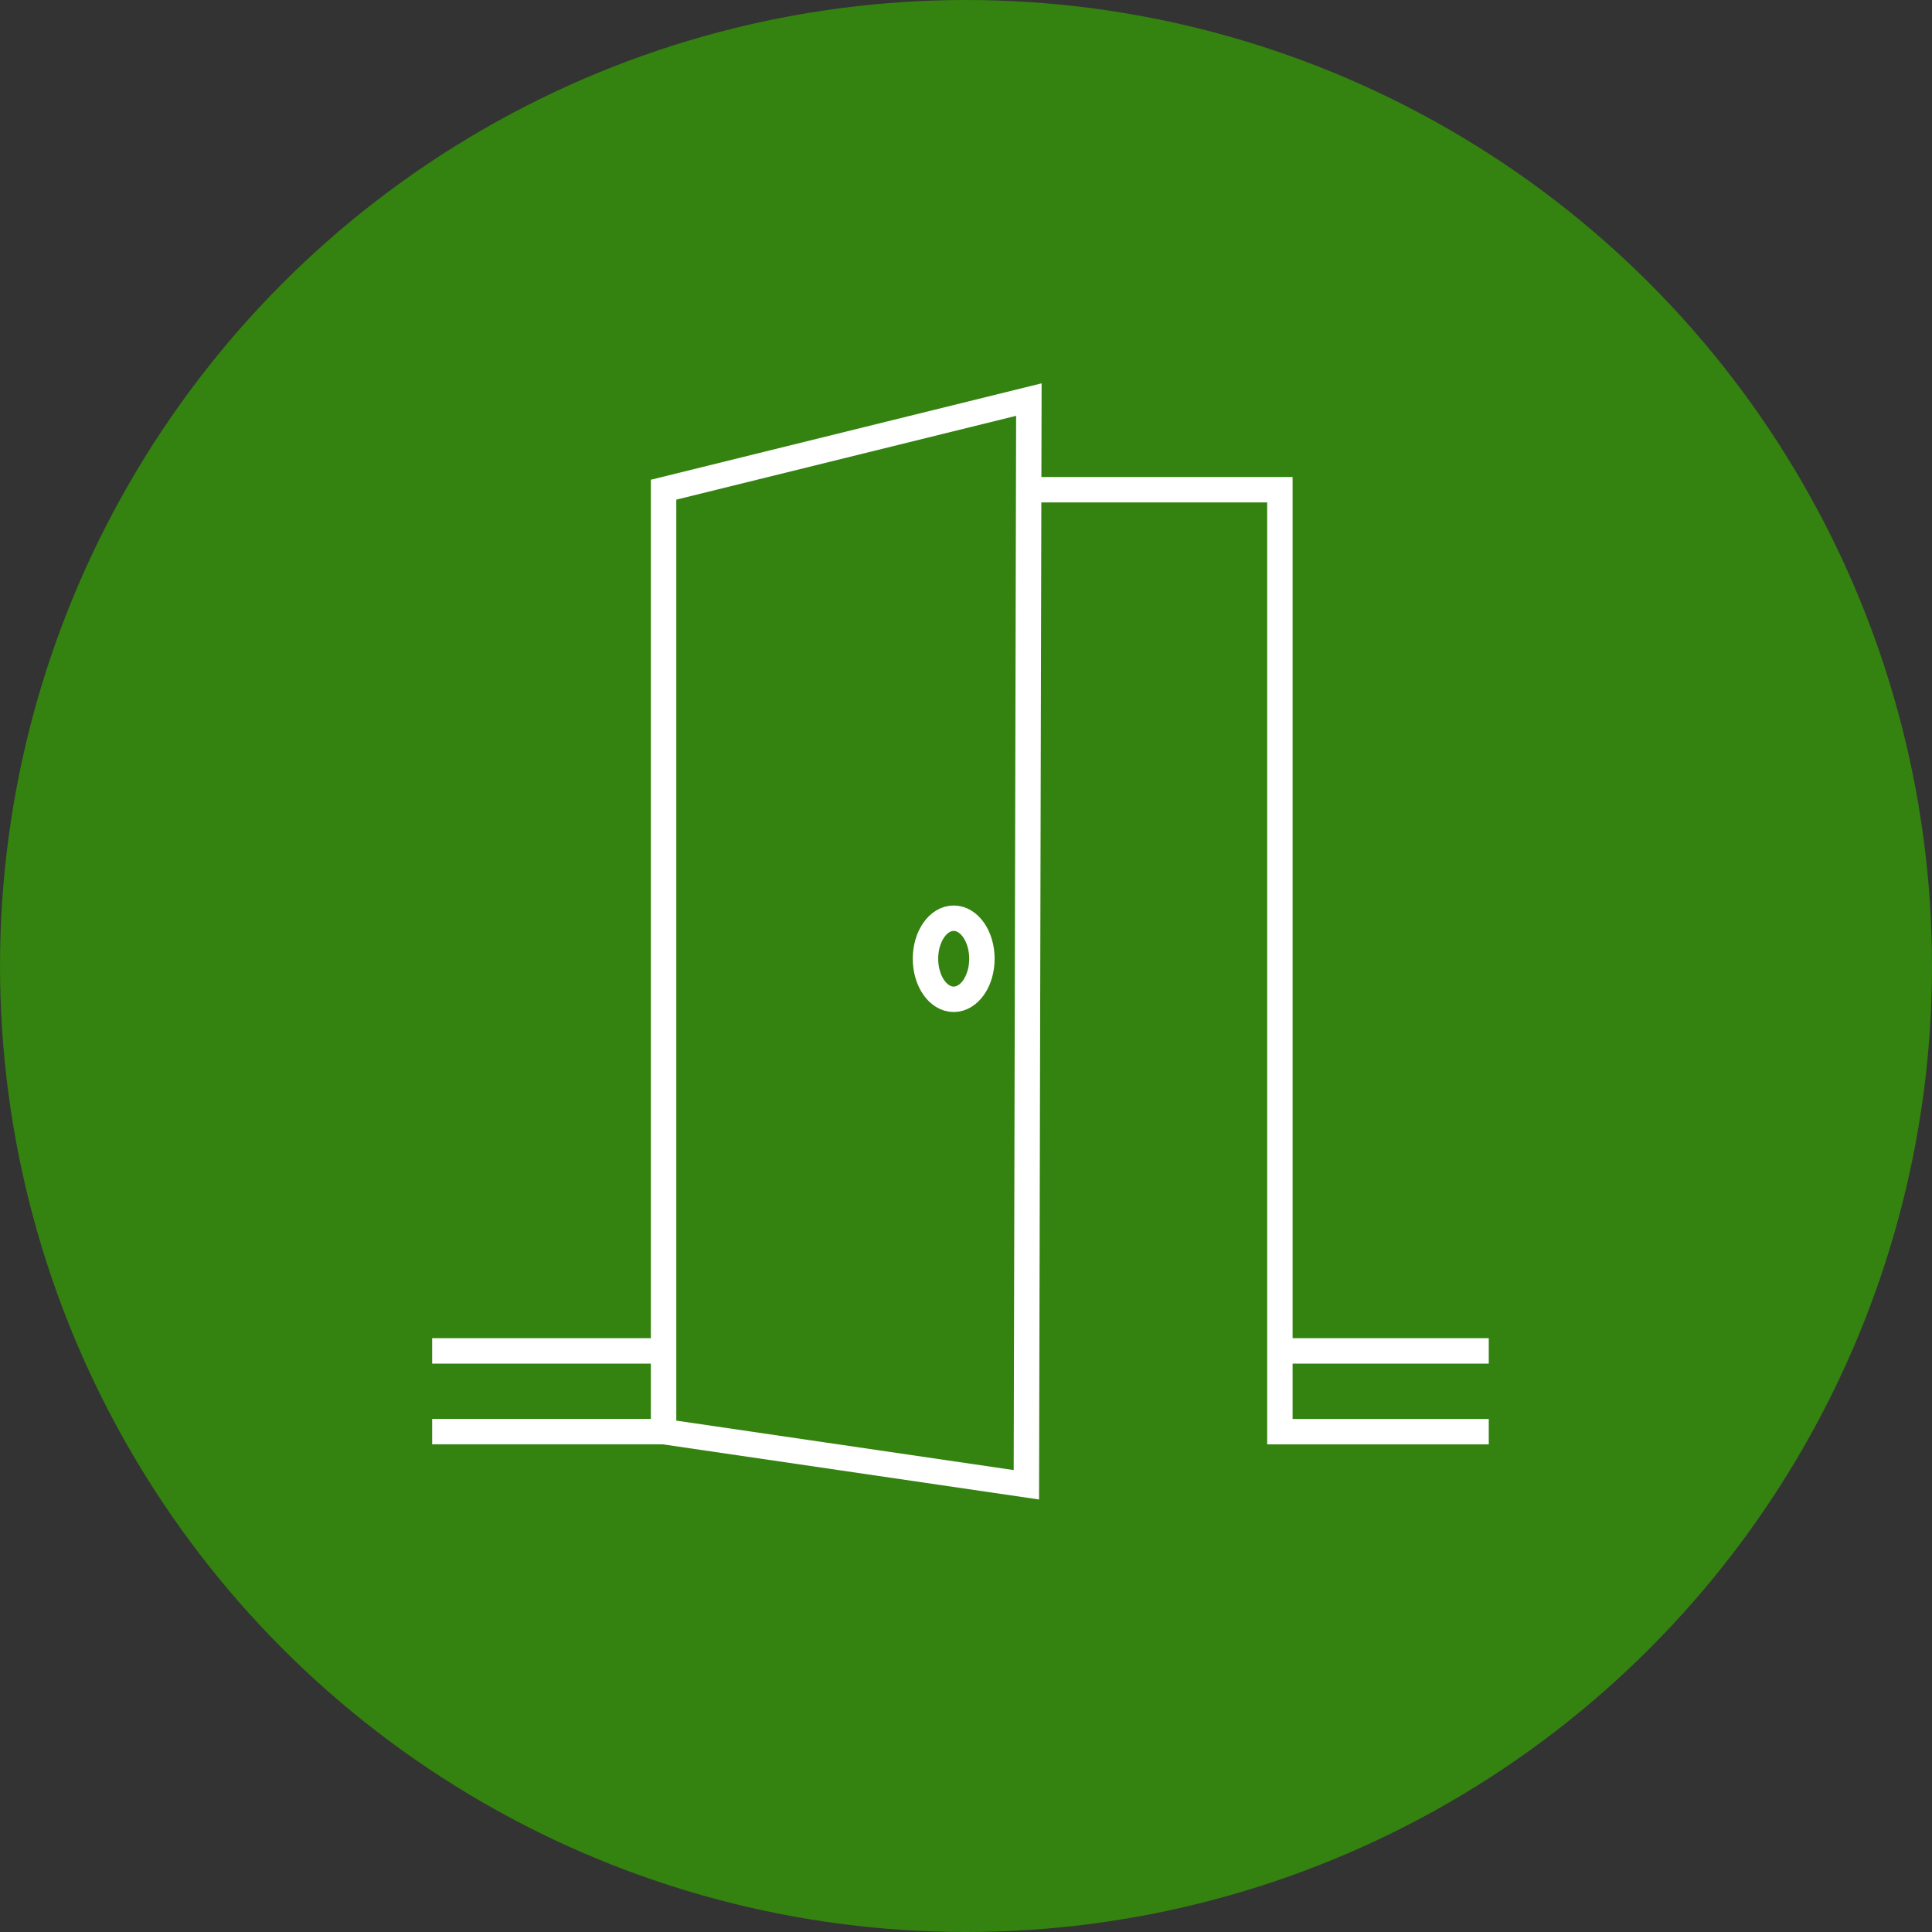
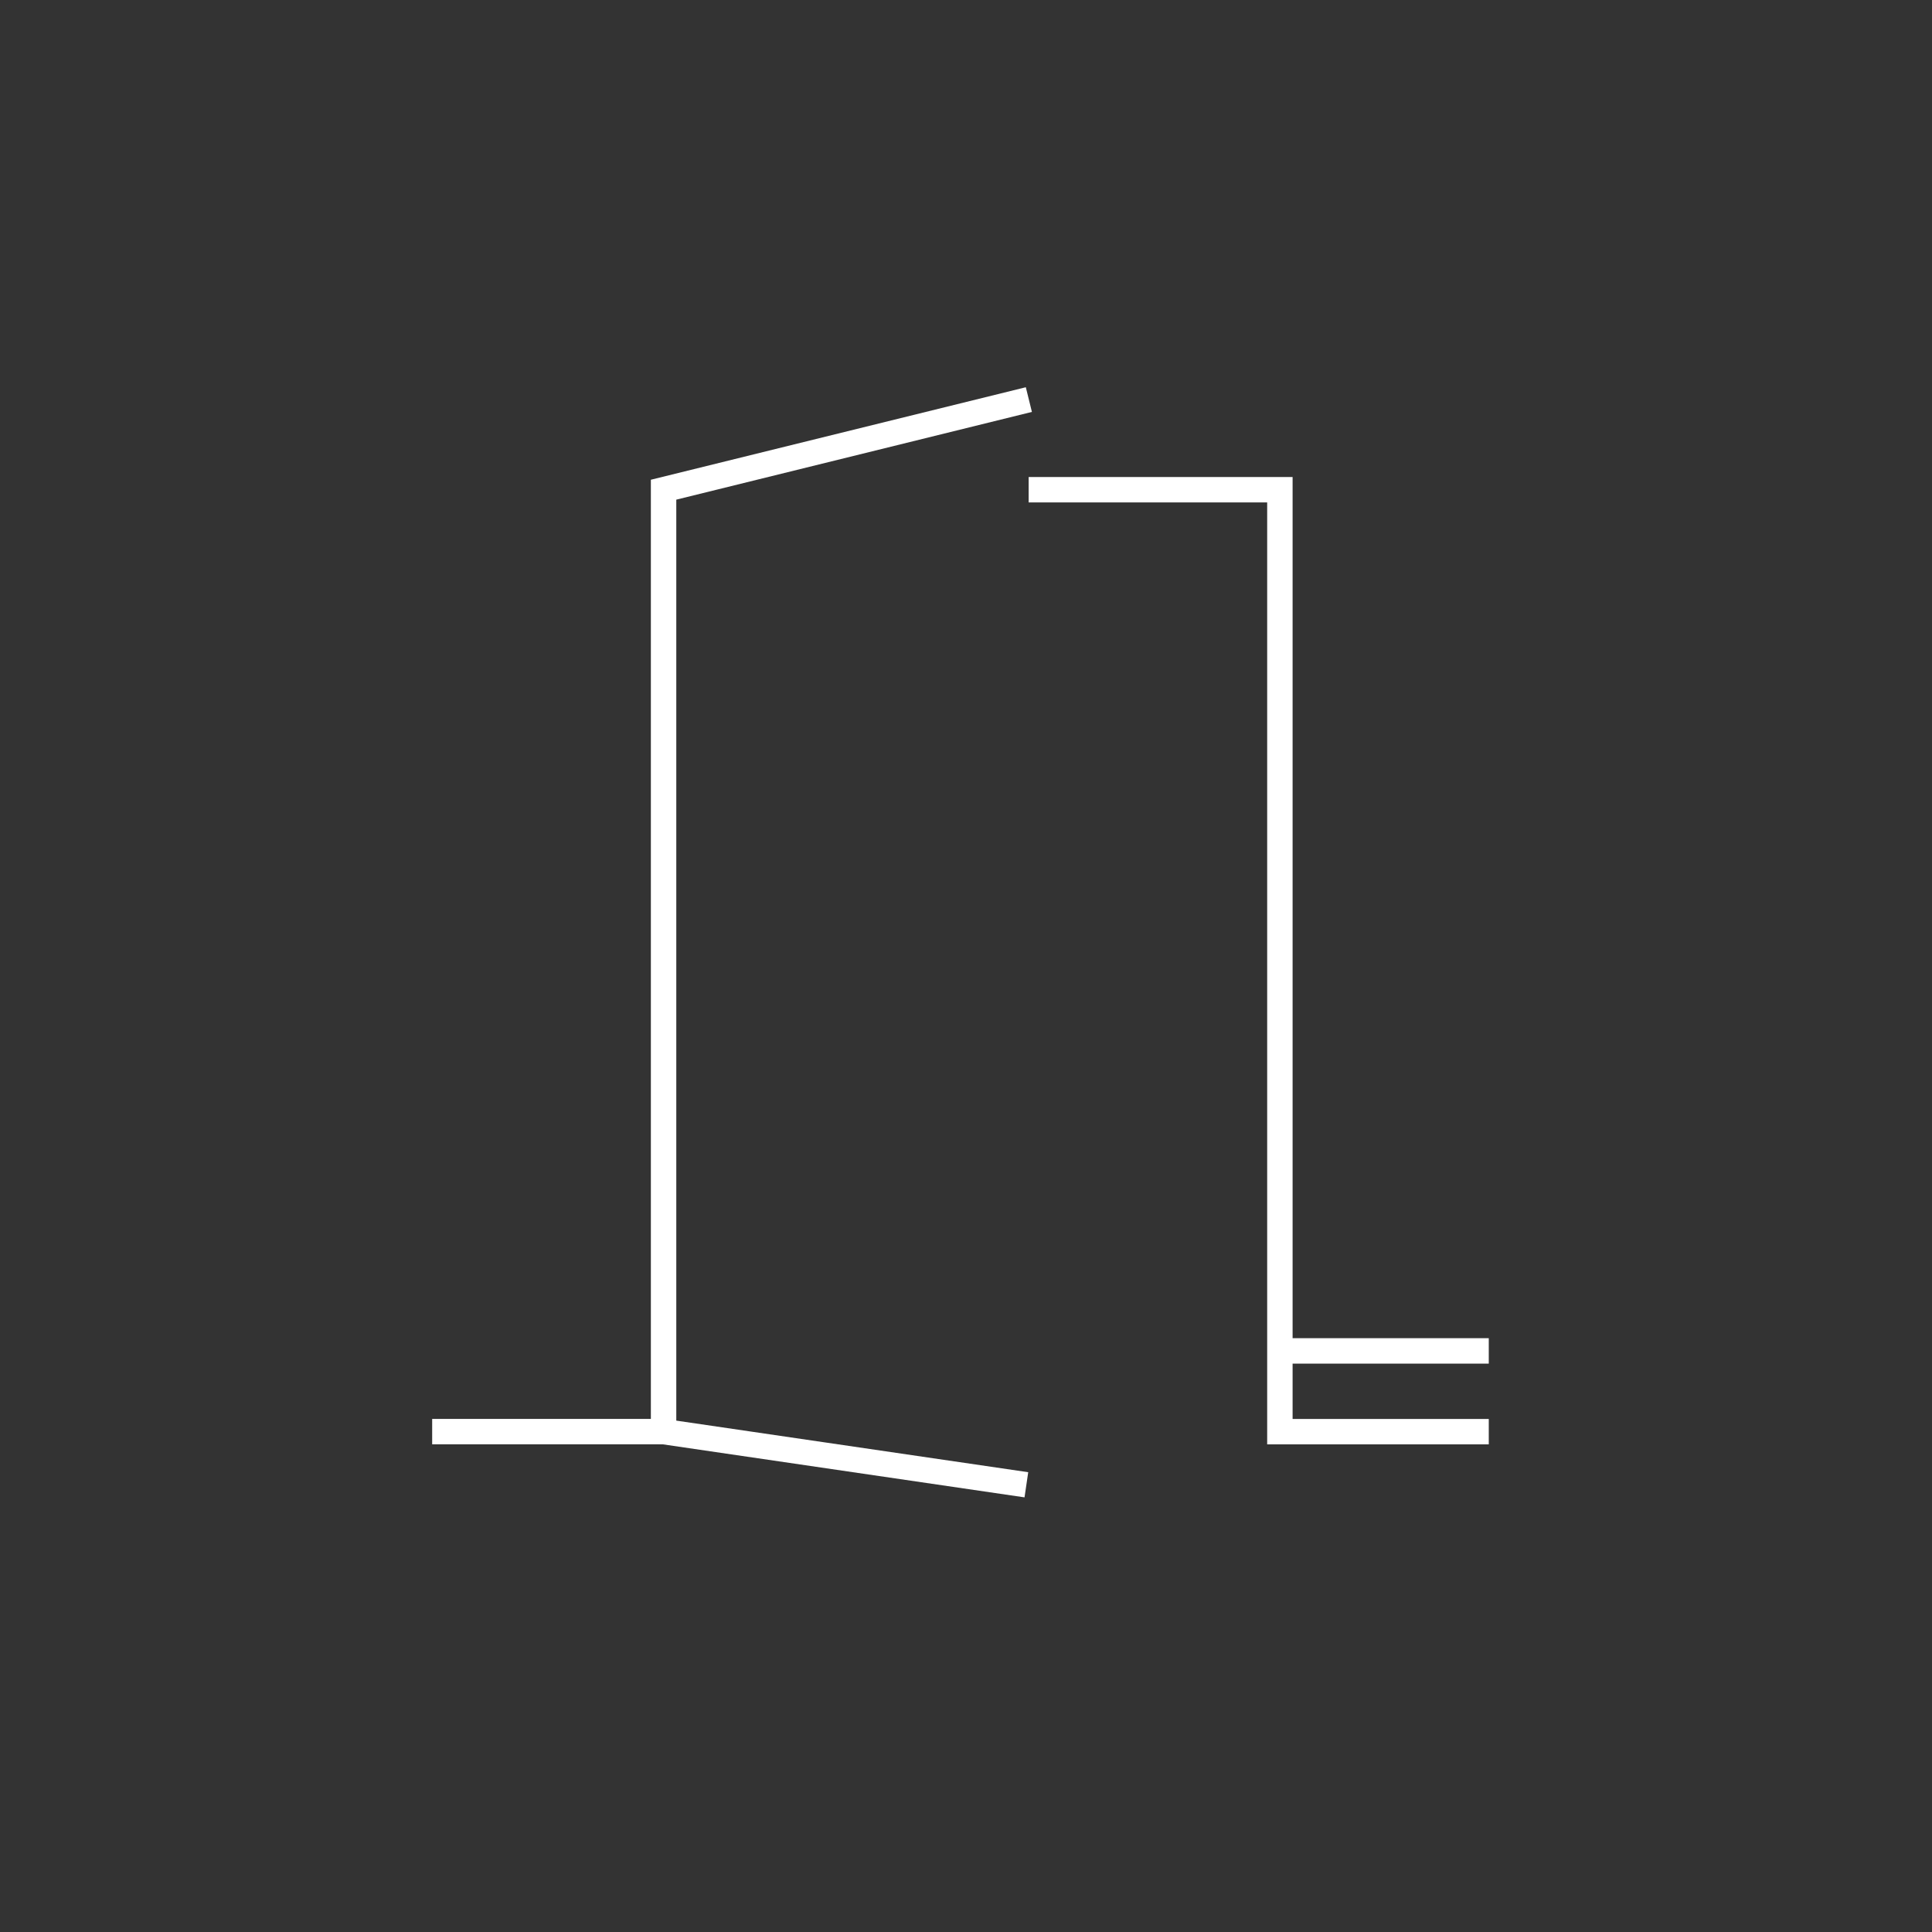
<svg xmlns="http://www.w3.org/2000/svg" width="152" height="152" viewBox="0 0 152 152">
  <rect x="0" y="0" width="152" height="152" fill="#333333" stroke="none" />
  <defs>
    <clipPath id="clip-path">
      <rect id="Rectangle_440" data-name="Rectangle 440" width="83.129" height="88.116" fill="none" stroke="#fff" stroke-width="2" />
    </clipPath>
  </defs>
  <g id="Group_2452" data-name="Group 2452" transform="translate(-121 -1449)">
-     <circle id="Ellipse_70" data-name="Ellipse 70" cx="76" cy="76" r="76" transform="translate(121 1449)" fill="#348210" />
    <g id="Group_2458" data-name="Group 2458" transform="translate(155 1479)">
      <g id="Group_2457" data-name="Group 2457" transform="translate(0 0)" clip-path="url(#clip-path)">
        <path id="Path_301" data-name="Path 301" d="M20.862,3.791H40.628V77.9H57.063" transform="translate(26.067 4.737)" fill="none" stroke="#fff" stroke-miterlimit="10" stroke-width="2" />
-         <path id="Path_302" data-name="Path 302" d="M36.637,86.017,8.094,81.833V7.729L36.833.639Z" transform="translate(10.113 0.798)" fill="none" stroke="#fff" stroke-miterlimit="10" stroke-width="2" />
-         <ellipse id="Ellipse_72" data-name="Ellipse 72" cx="2.22" cy="3.19" rx="2.22" ry="3.19" transform="translate(38.812 42.24)" fill="none" stroke="#fff" stroke-miterlimit="10" stroke-width="2" />
+         <path id="Path_302" data-name="Path 302" d="M36.637,86.017,8.094,81.833V7.729L36.833.639" transform="translate(10.113 0.798)" fill="none" stroke="#fff" stroke-miterlimit="10" stroke-width="2" />
        <line id="Line_247" data-name="Line 247" x1="18.416" transform="translate(0.001 82.632)" fill="none" stroke="#fff" stroke-miterlimit="10" stroke-width="2" />
-         <line id="Line_248" data-name="Line 248" x1="18.416" transform="translate(0.001 76.283)" fill="none" stroke="#fff" stroke-miterlimit="10" stroke-width="2" />
        <line id="Line_249" data-name="Line 249" x2="16.437" transform="translate(66.694 76.283)" fill="none" stroke="#fff" stroke-miterlimit="10" stroke-width="2" />
      </g>
    </g>
  </g>
</svg>